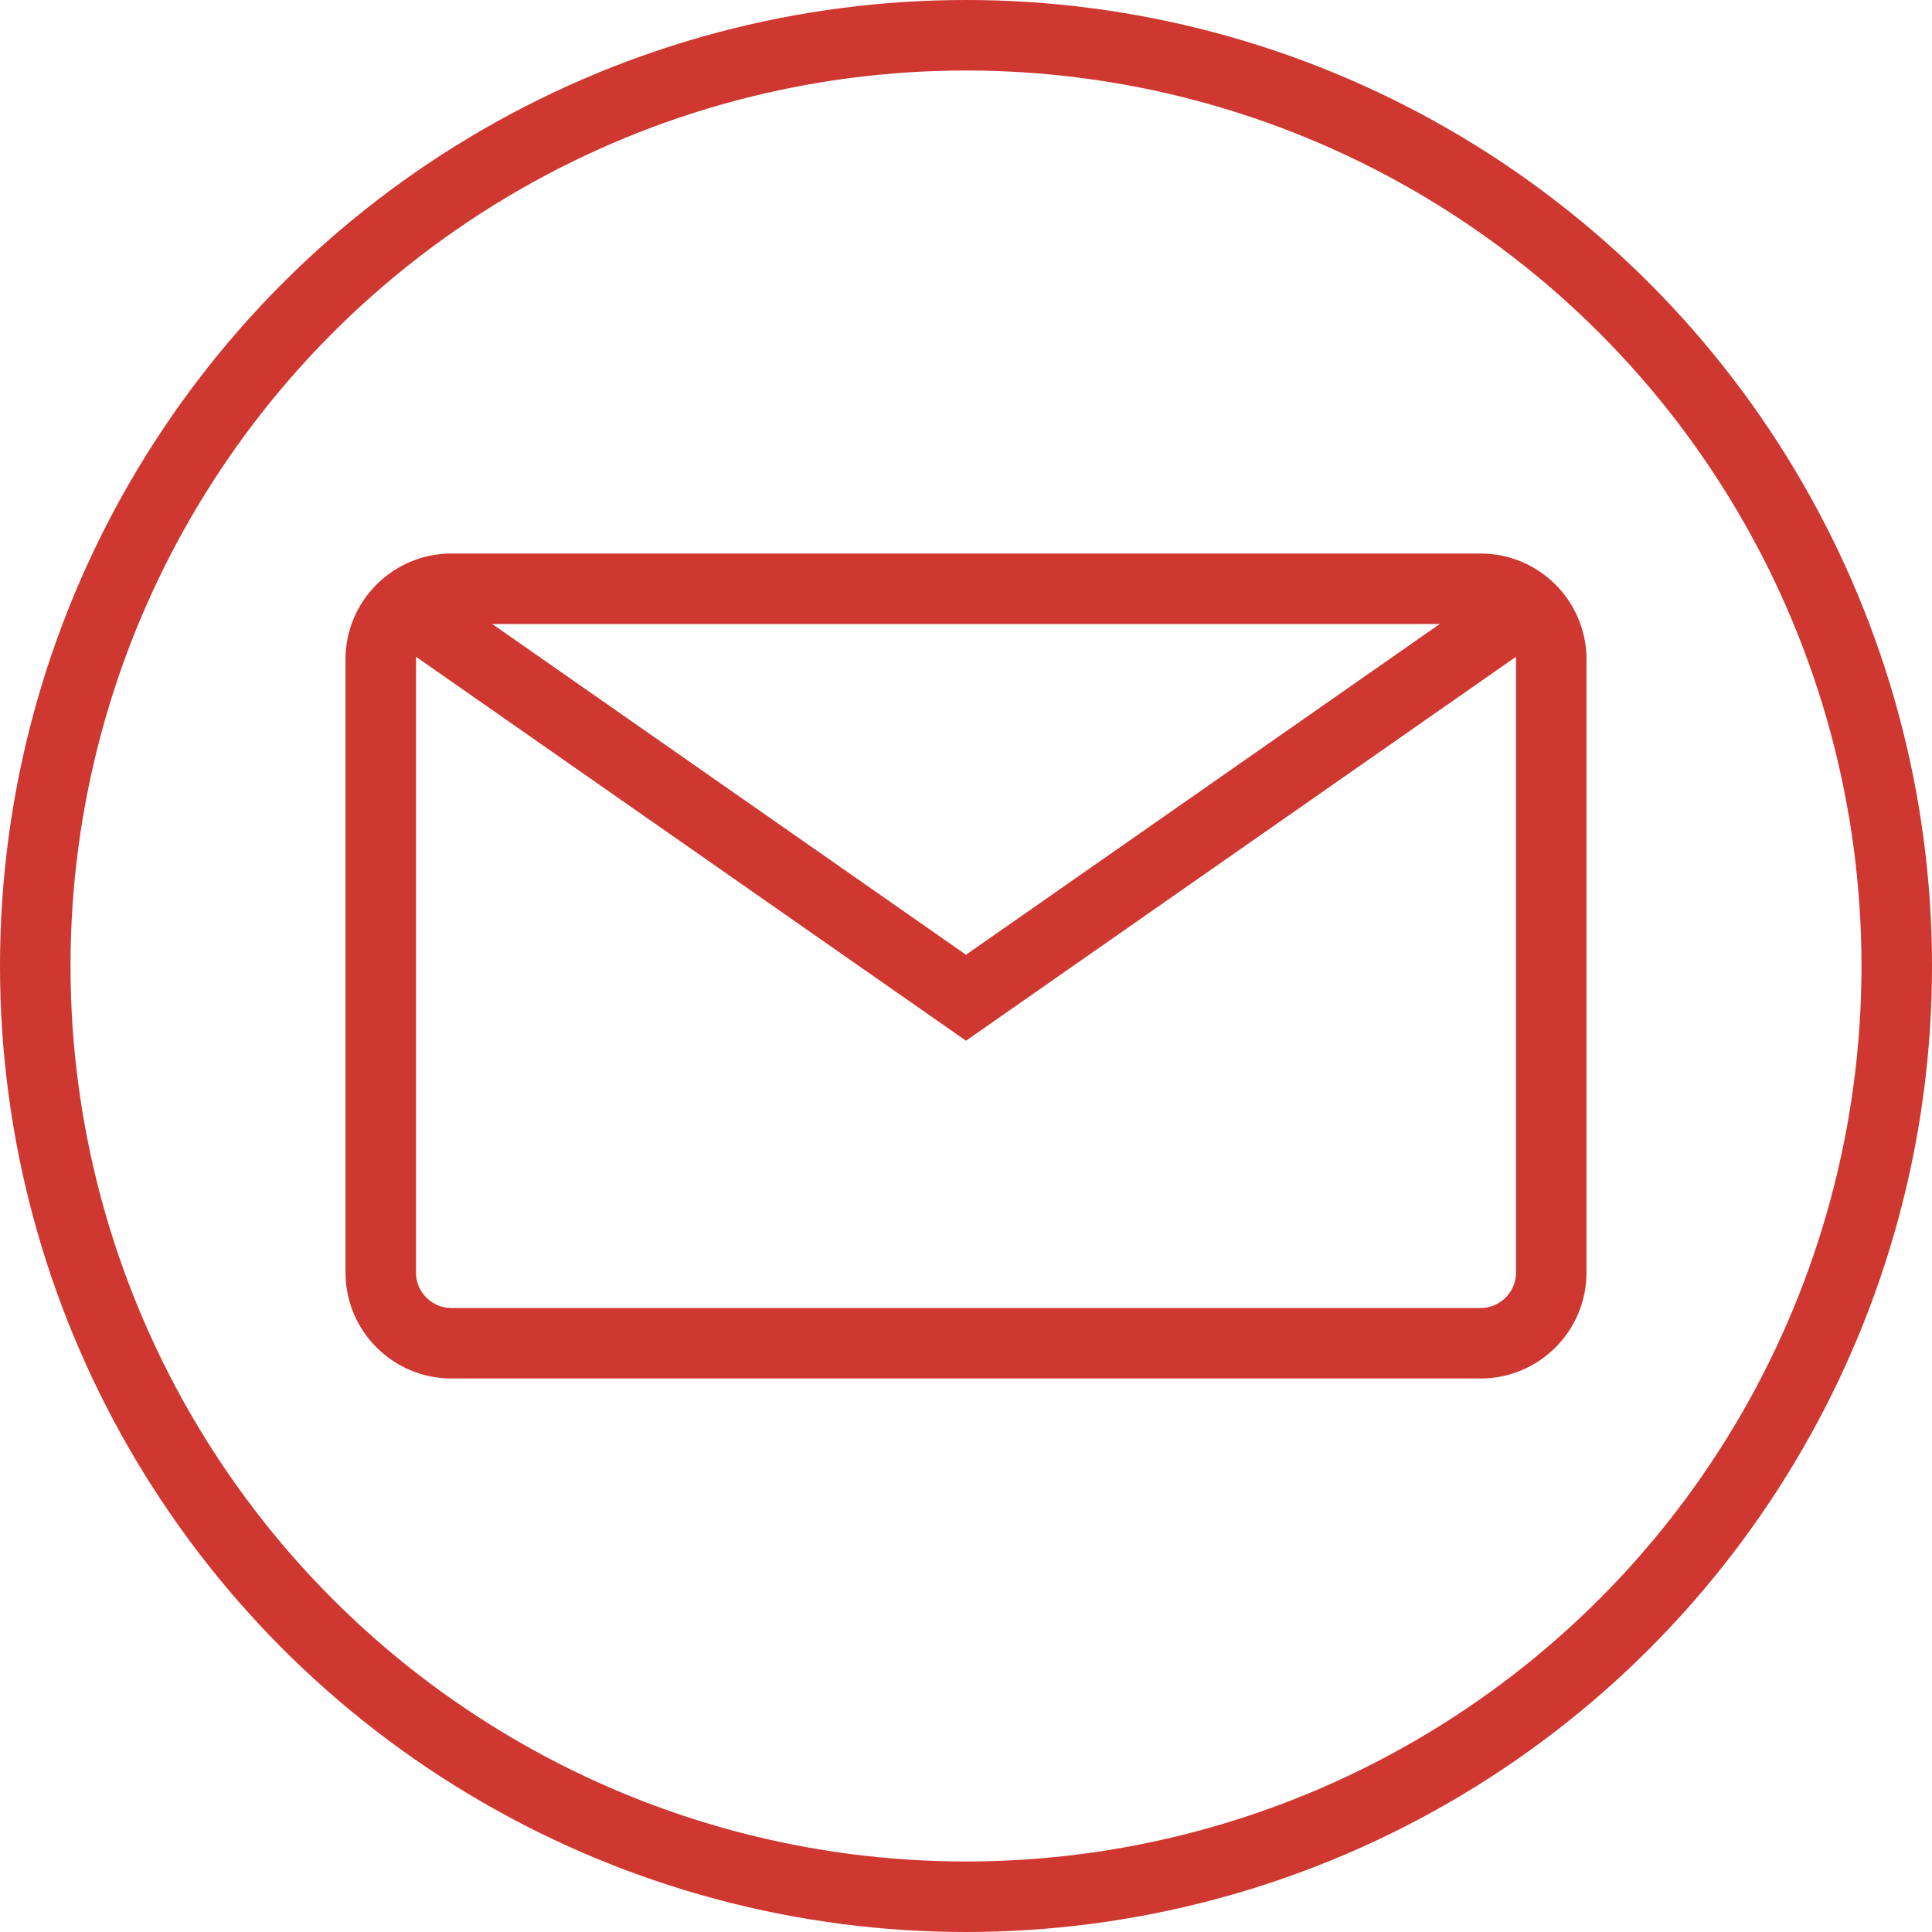
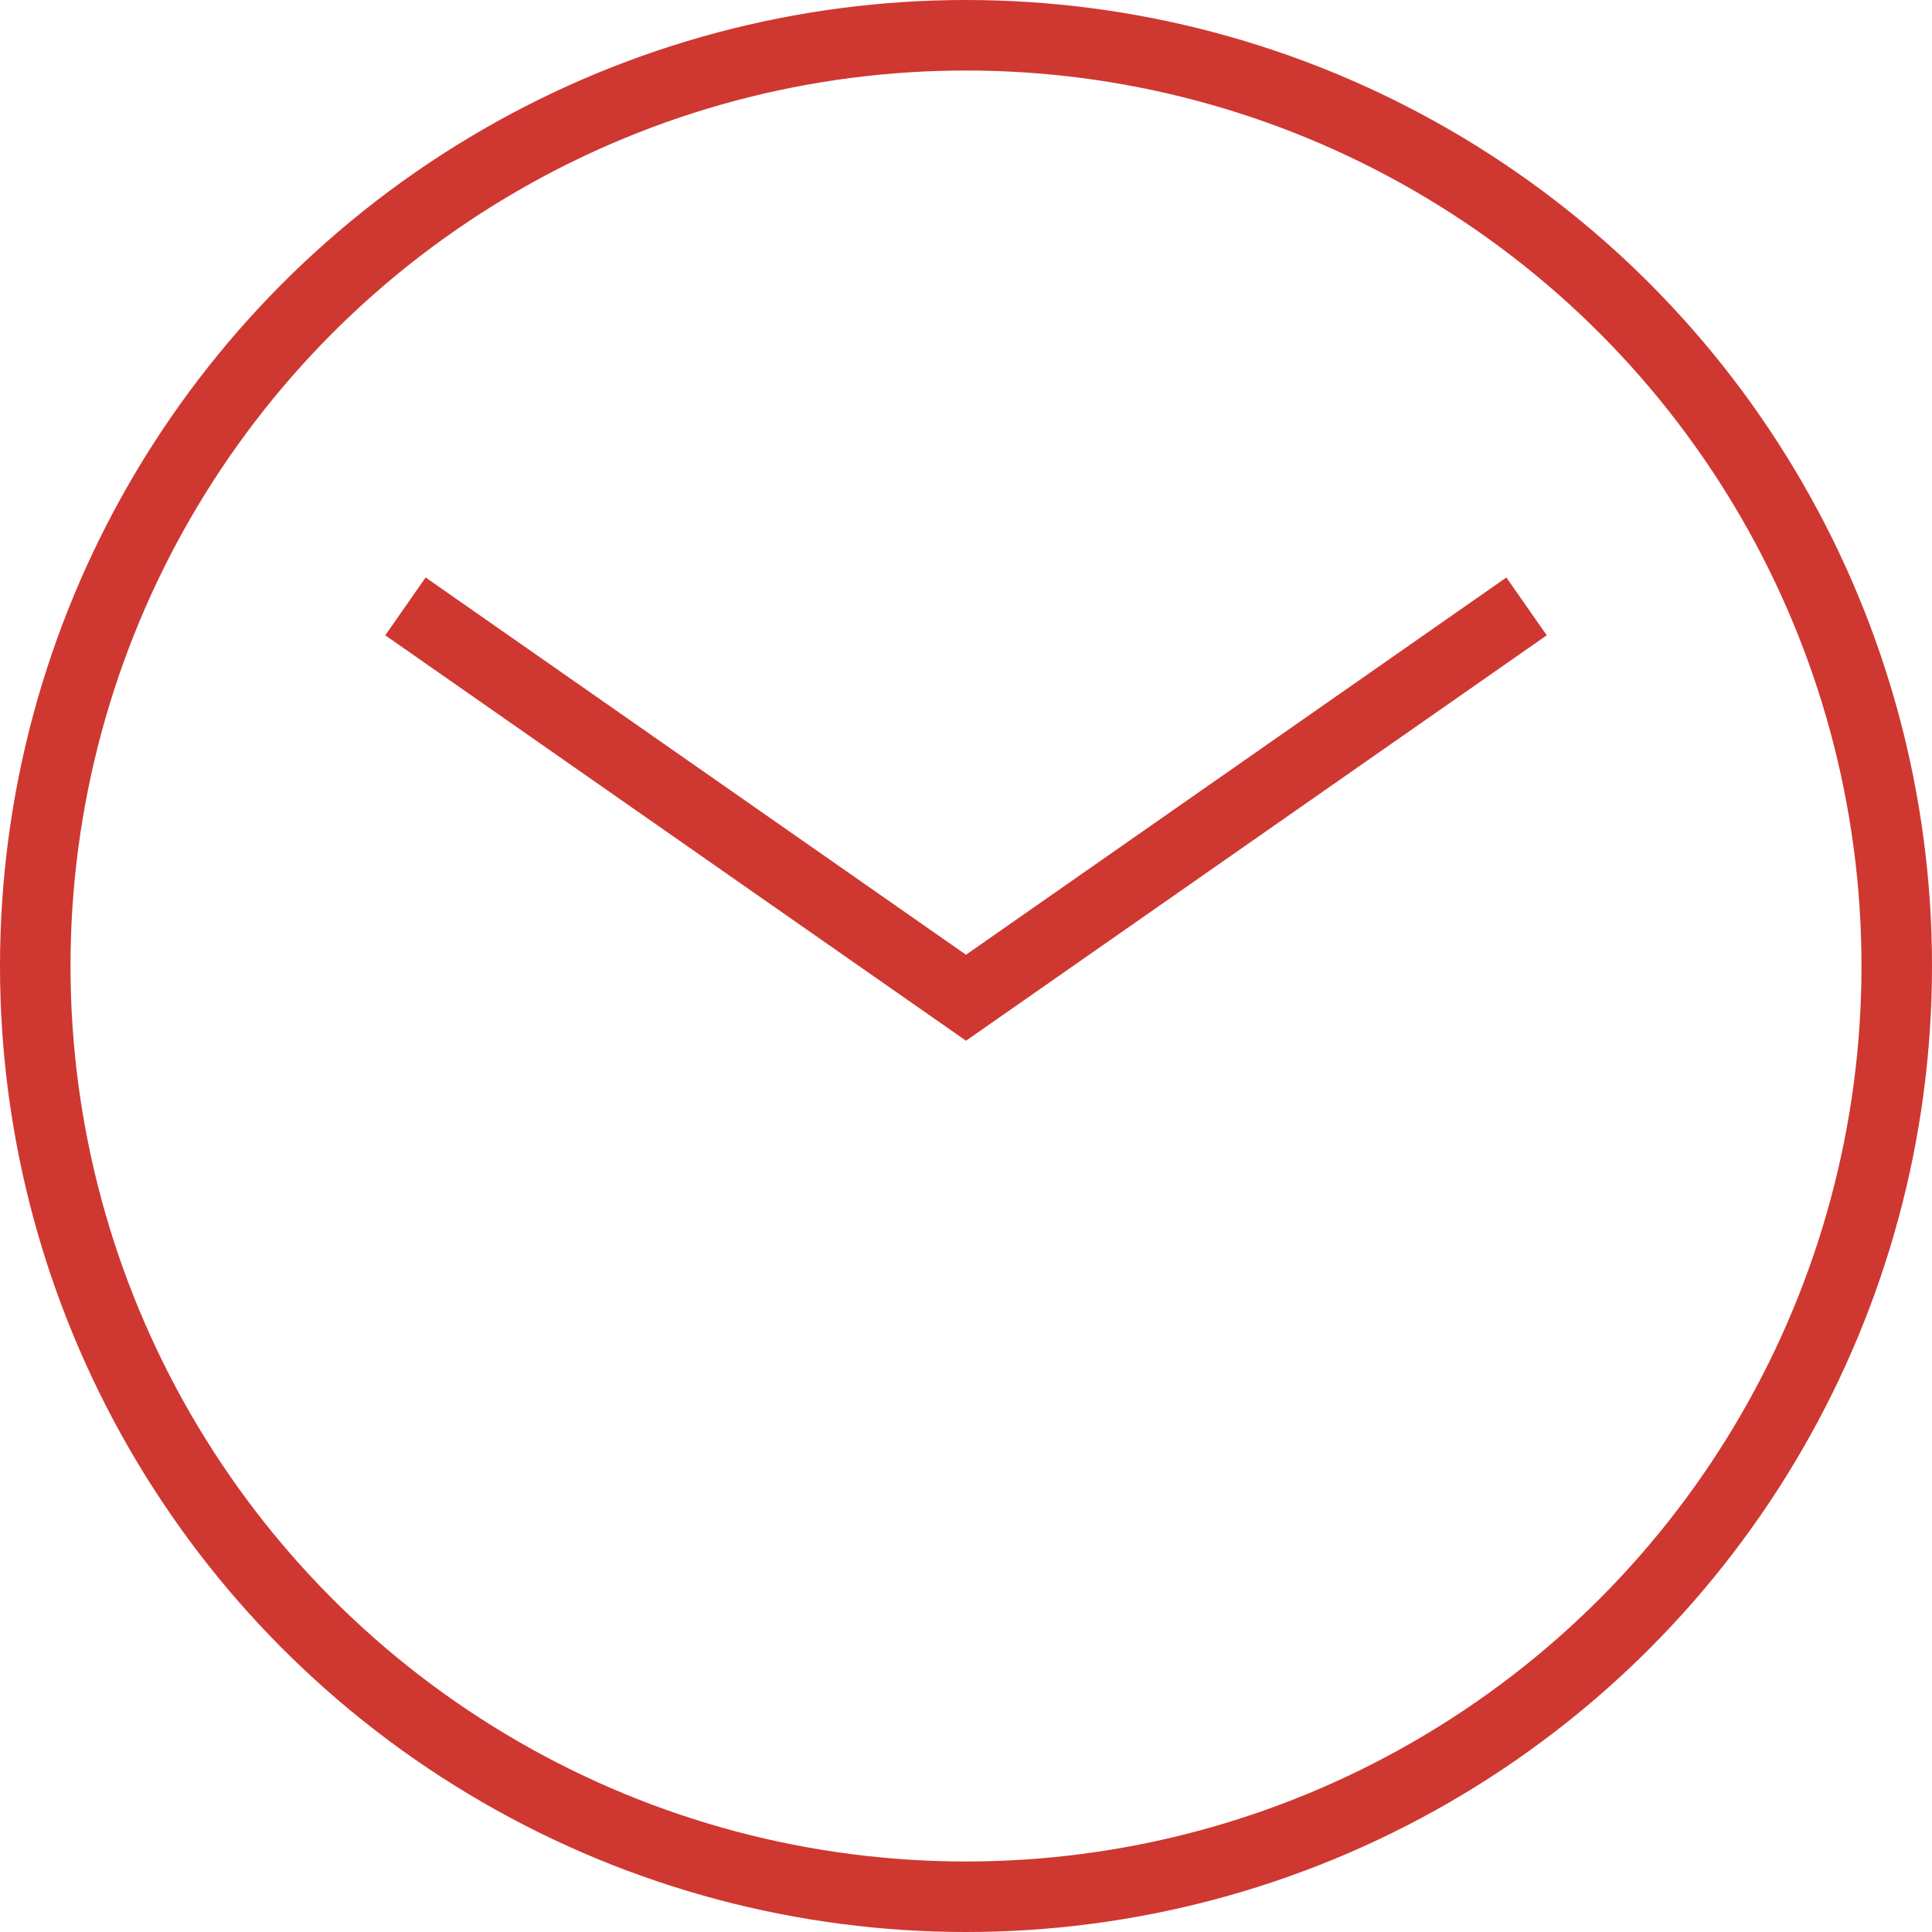
<svg xmlns="http://www.w3.org/2000/svg" version="1.1" id="Warstwa_1" x="0px" y="0px" viewBox="0 0 54.8 54.8" style="enable-background:new 0 0 54.8 54.8;" xml:space="preserve">
  <style type="text/css">
	.st0{fill:none;stroke:#CE3831;stroke-width:2;stroke-miterlimit:10;}
</style>
  <g id="Warstwa_2_00000061453820617616254640000012769243558183868853_">
    <g id="Warstwa_1-2">
      <g id="Warstwa_2-2">
        <g id="Warstwa_1-2-2">
          <circle class="st0" cx="27.4" cy="27.4" r="26.4" />
-           <path class="st0" d="M42,38.1H12.8c-1.1,0-2-0.9-2-2V18.7c0-1.1,0.9-2,2-2H42c1.1,0,2,0.9,2,2v17.4C44,37.2,43.1,38.1,42,38.1z" />
          <polyline class="st0" points="11.5,17.2 27.4,28.3 43.3,17.2     " />
-           <path class="st0" d="M11.3,37.4" />
-           <path class="st0" d="M23.2,25.4" />
        </g>
      </g>
    </g>
  </g>
</svg>